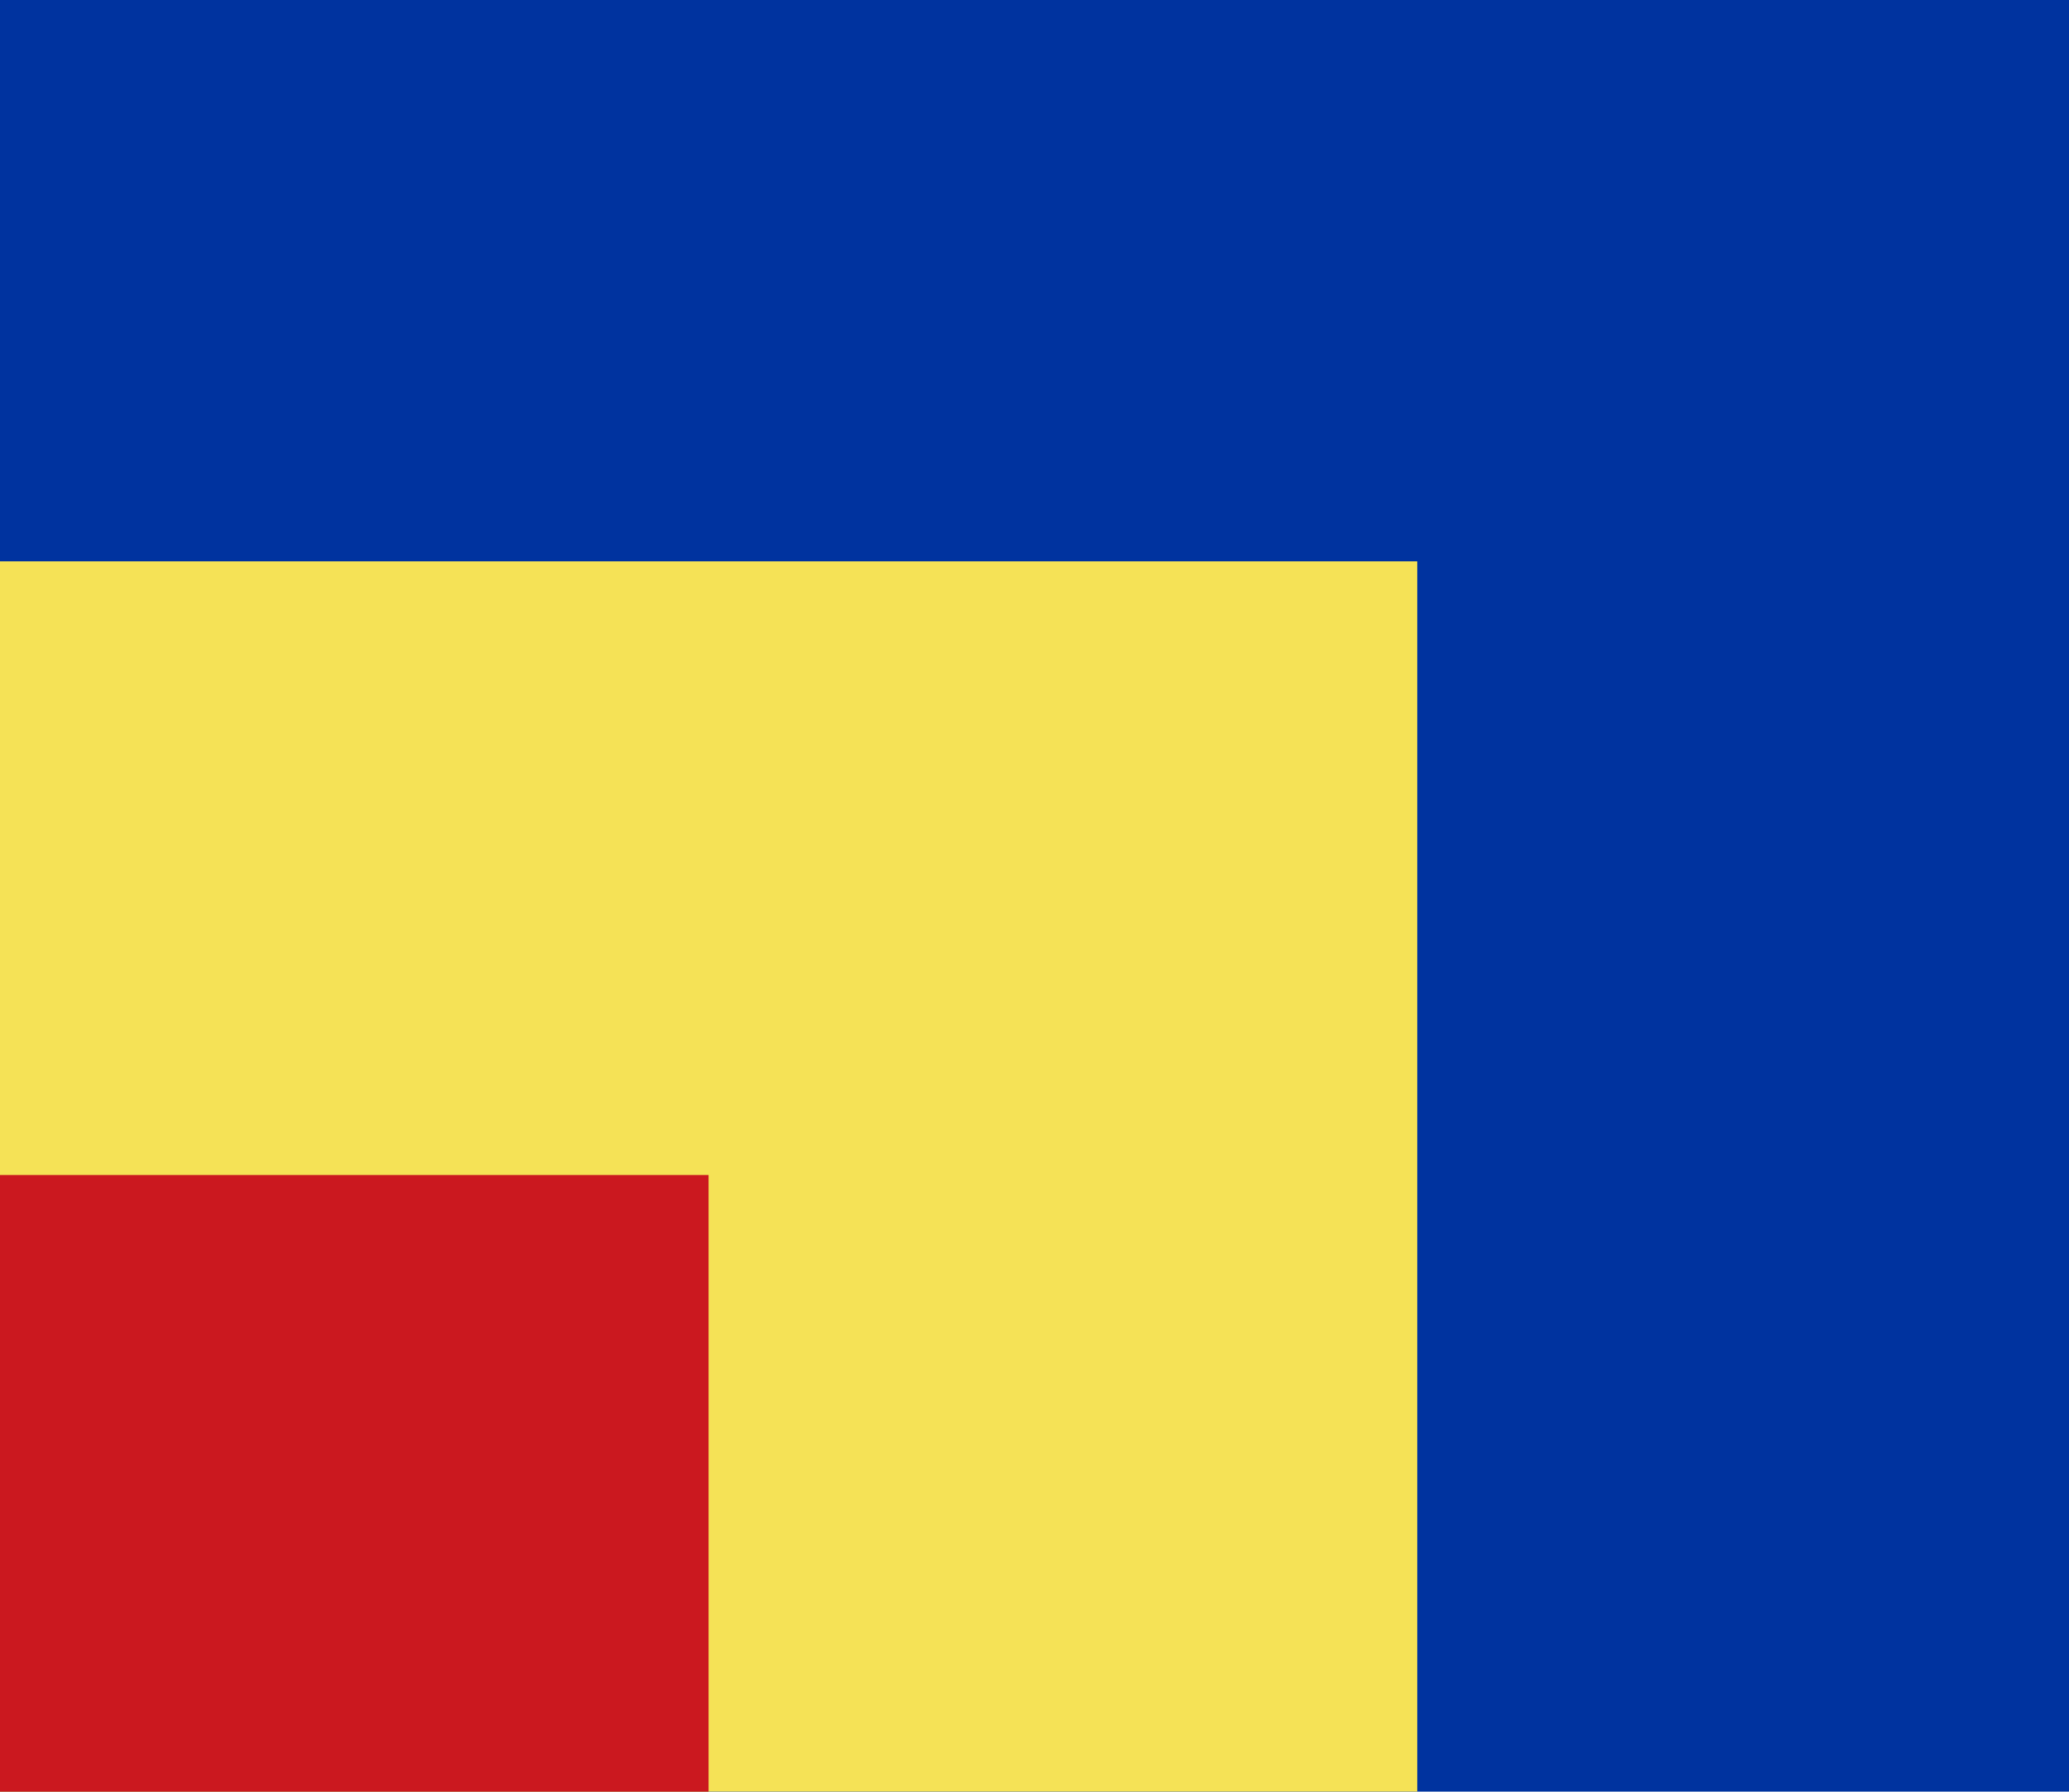
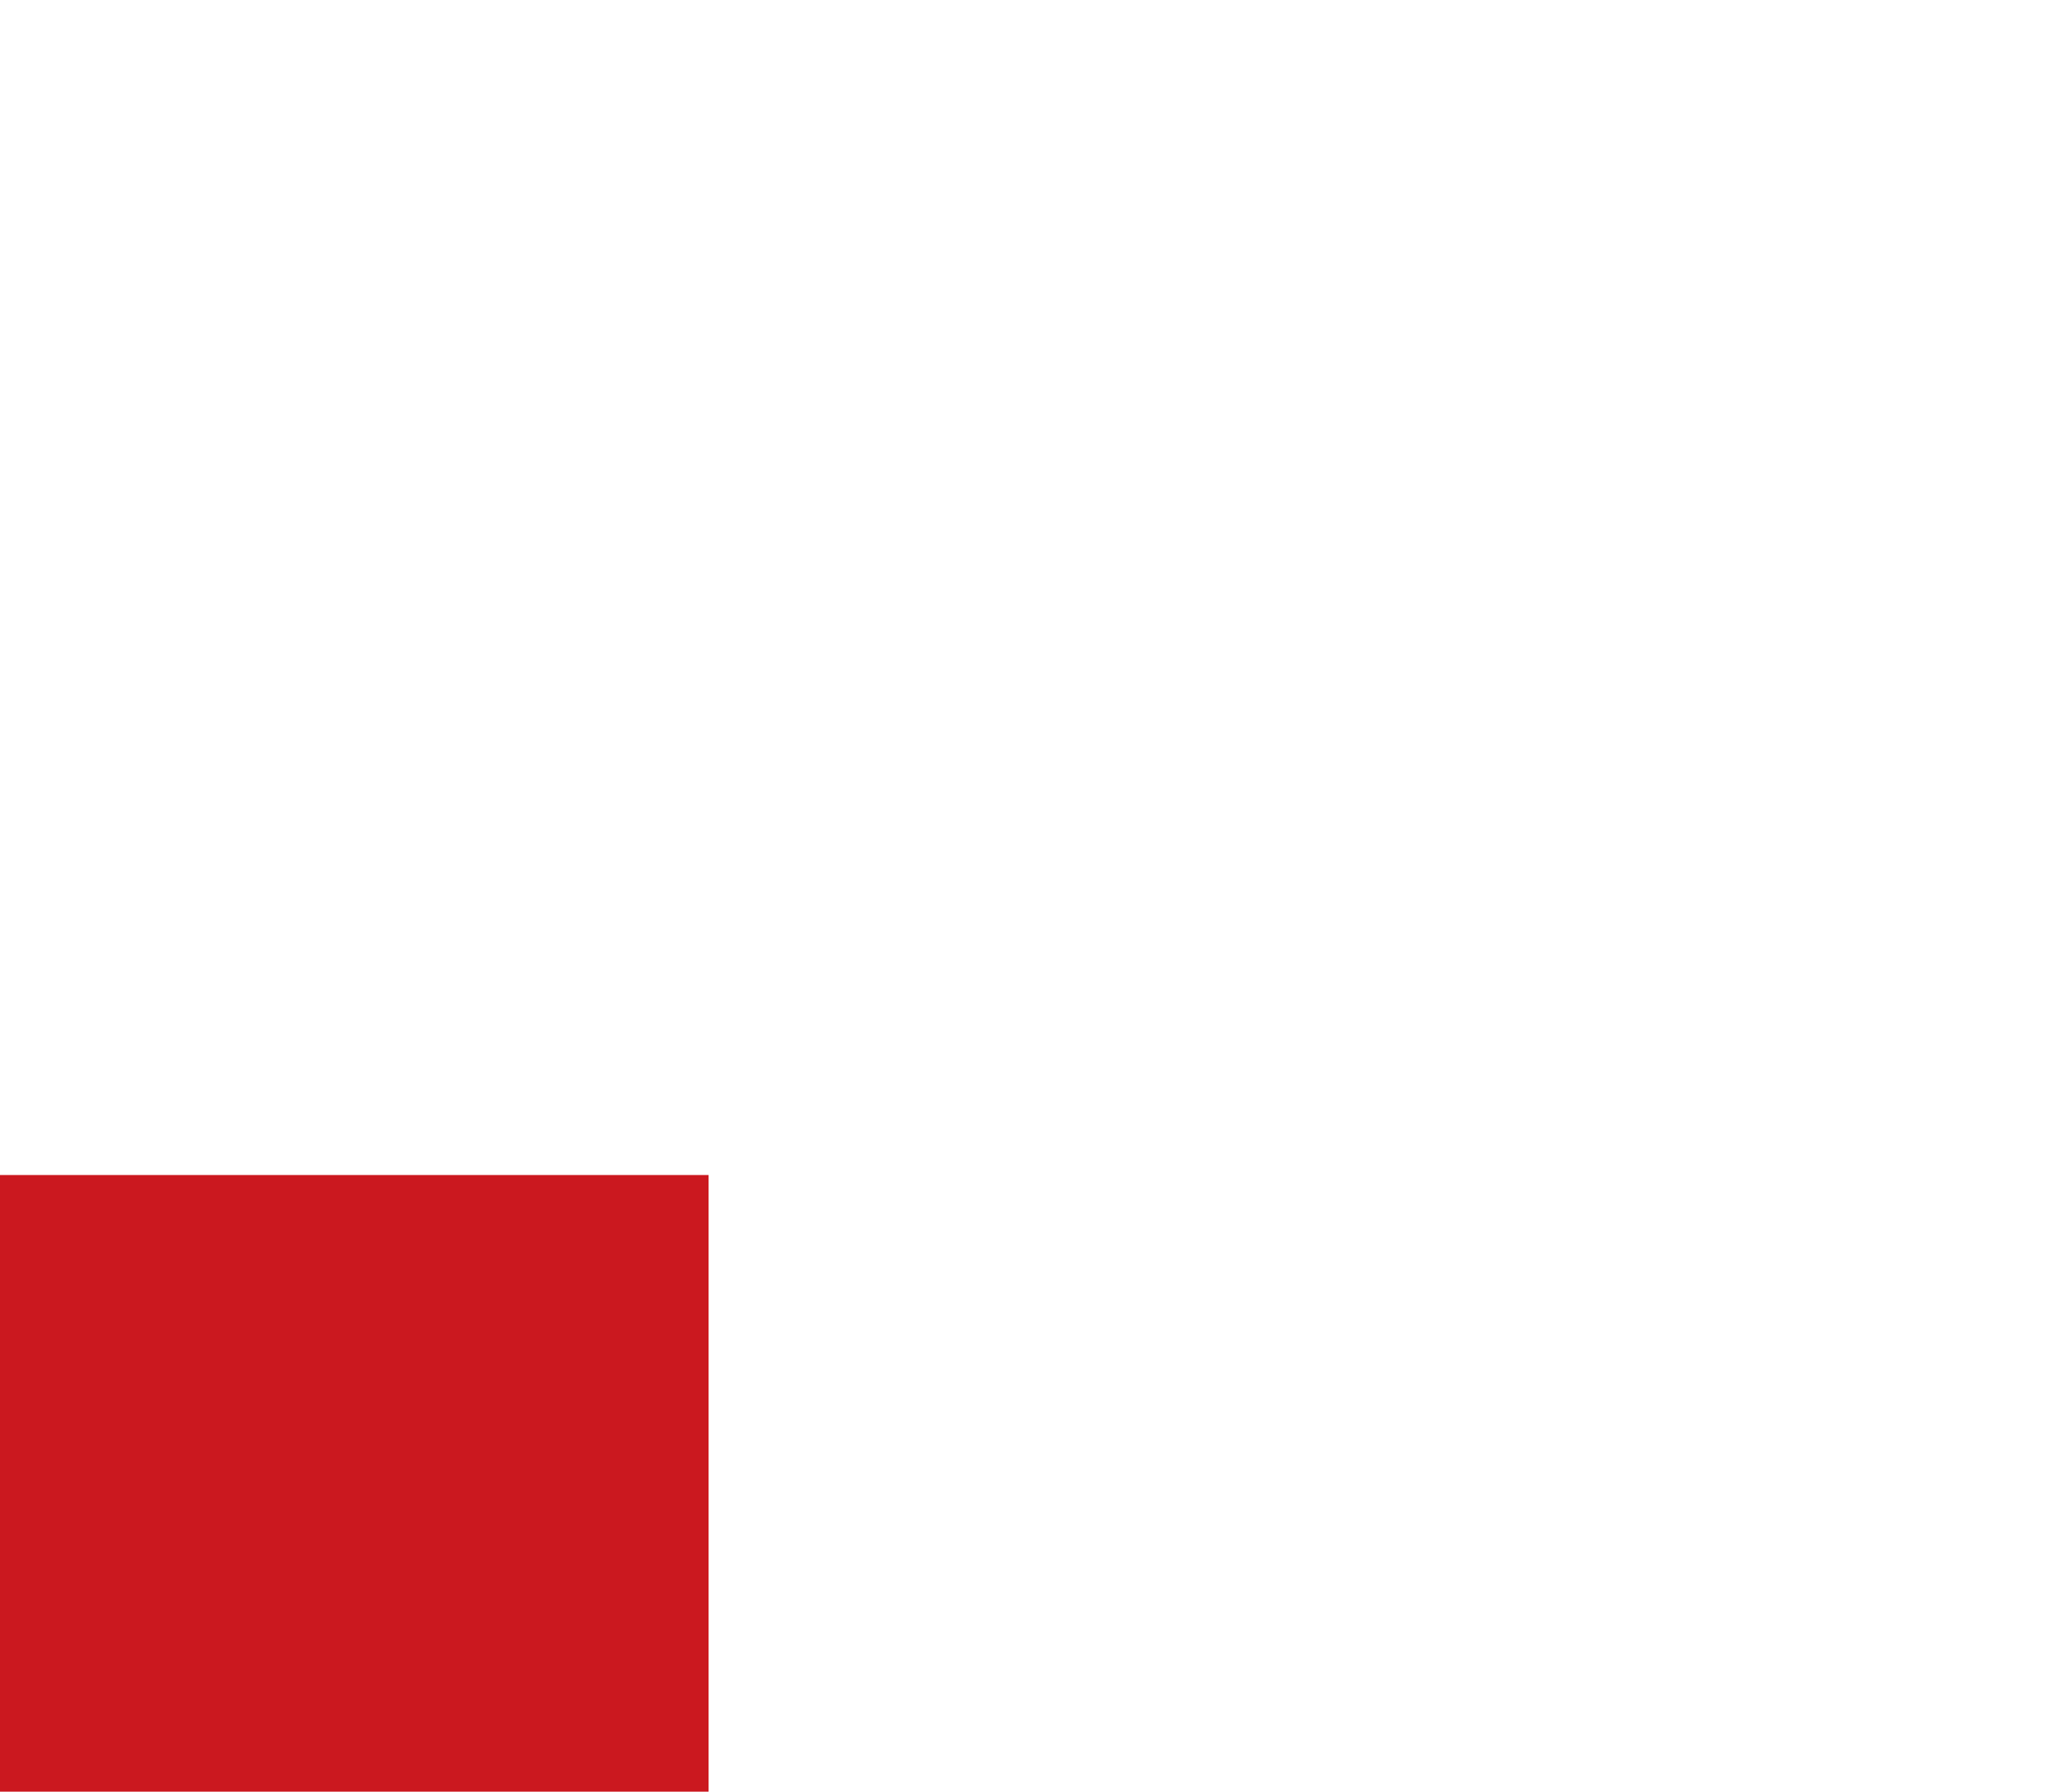
<svg xmlns="http://www.w3.org/2000/svg" width="82" height="71" viewBox="0 0 82 71" fill="none">
-   <rect width="82" height="71" fill="#00339F" />
-   <rect y="22.248" width="56.168" height="48.752" fill="#F5E256" />
  <rect y="46.563" width="28.084" height="24.437" fill="#CB181F" />
</svg>